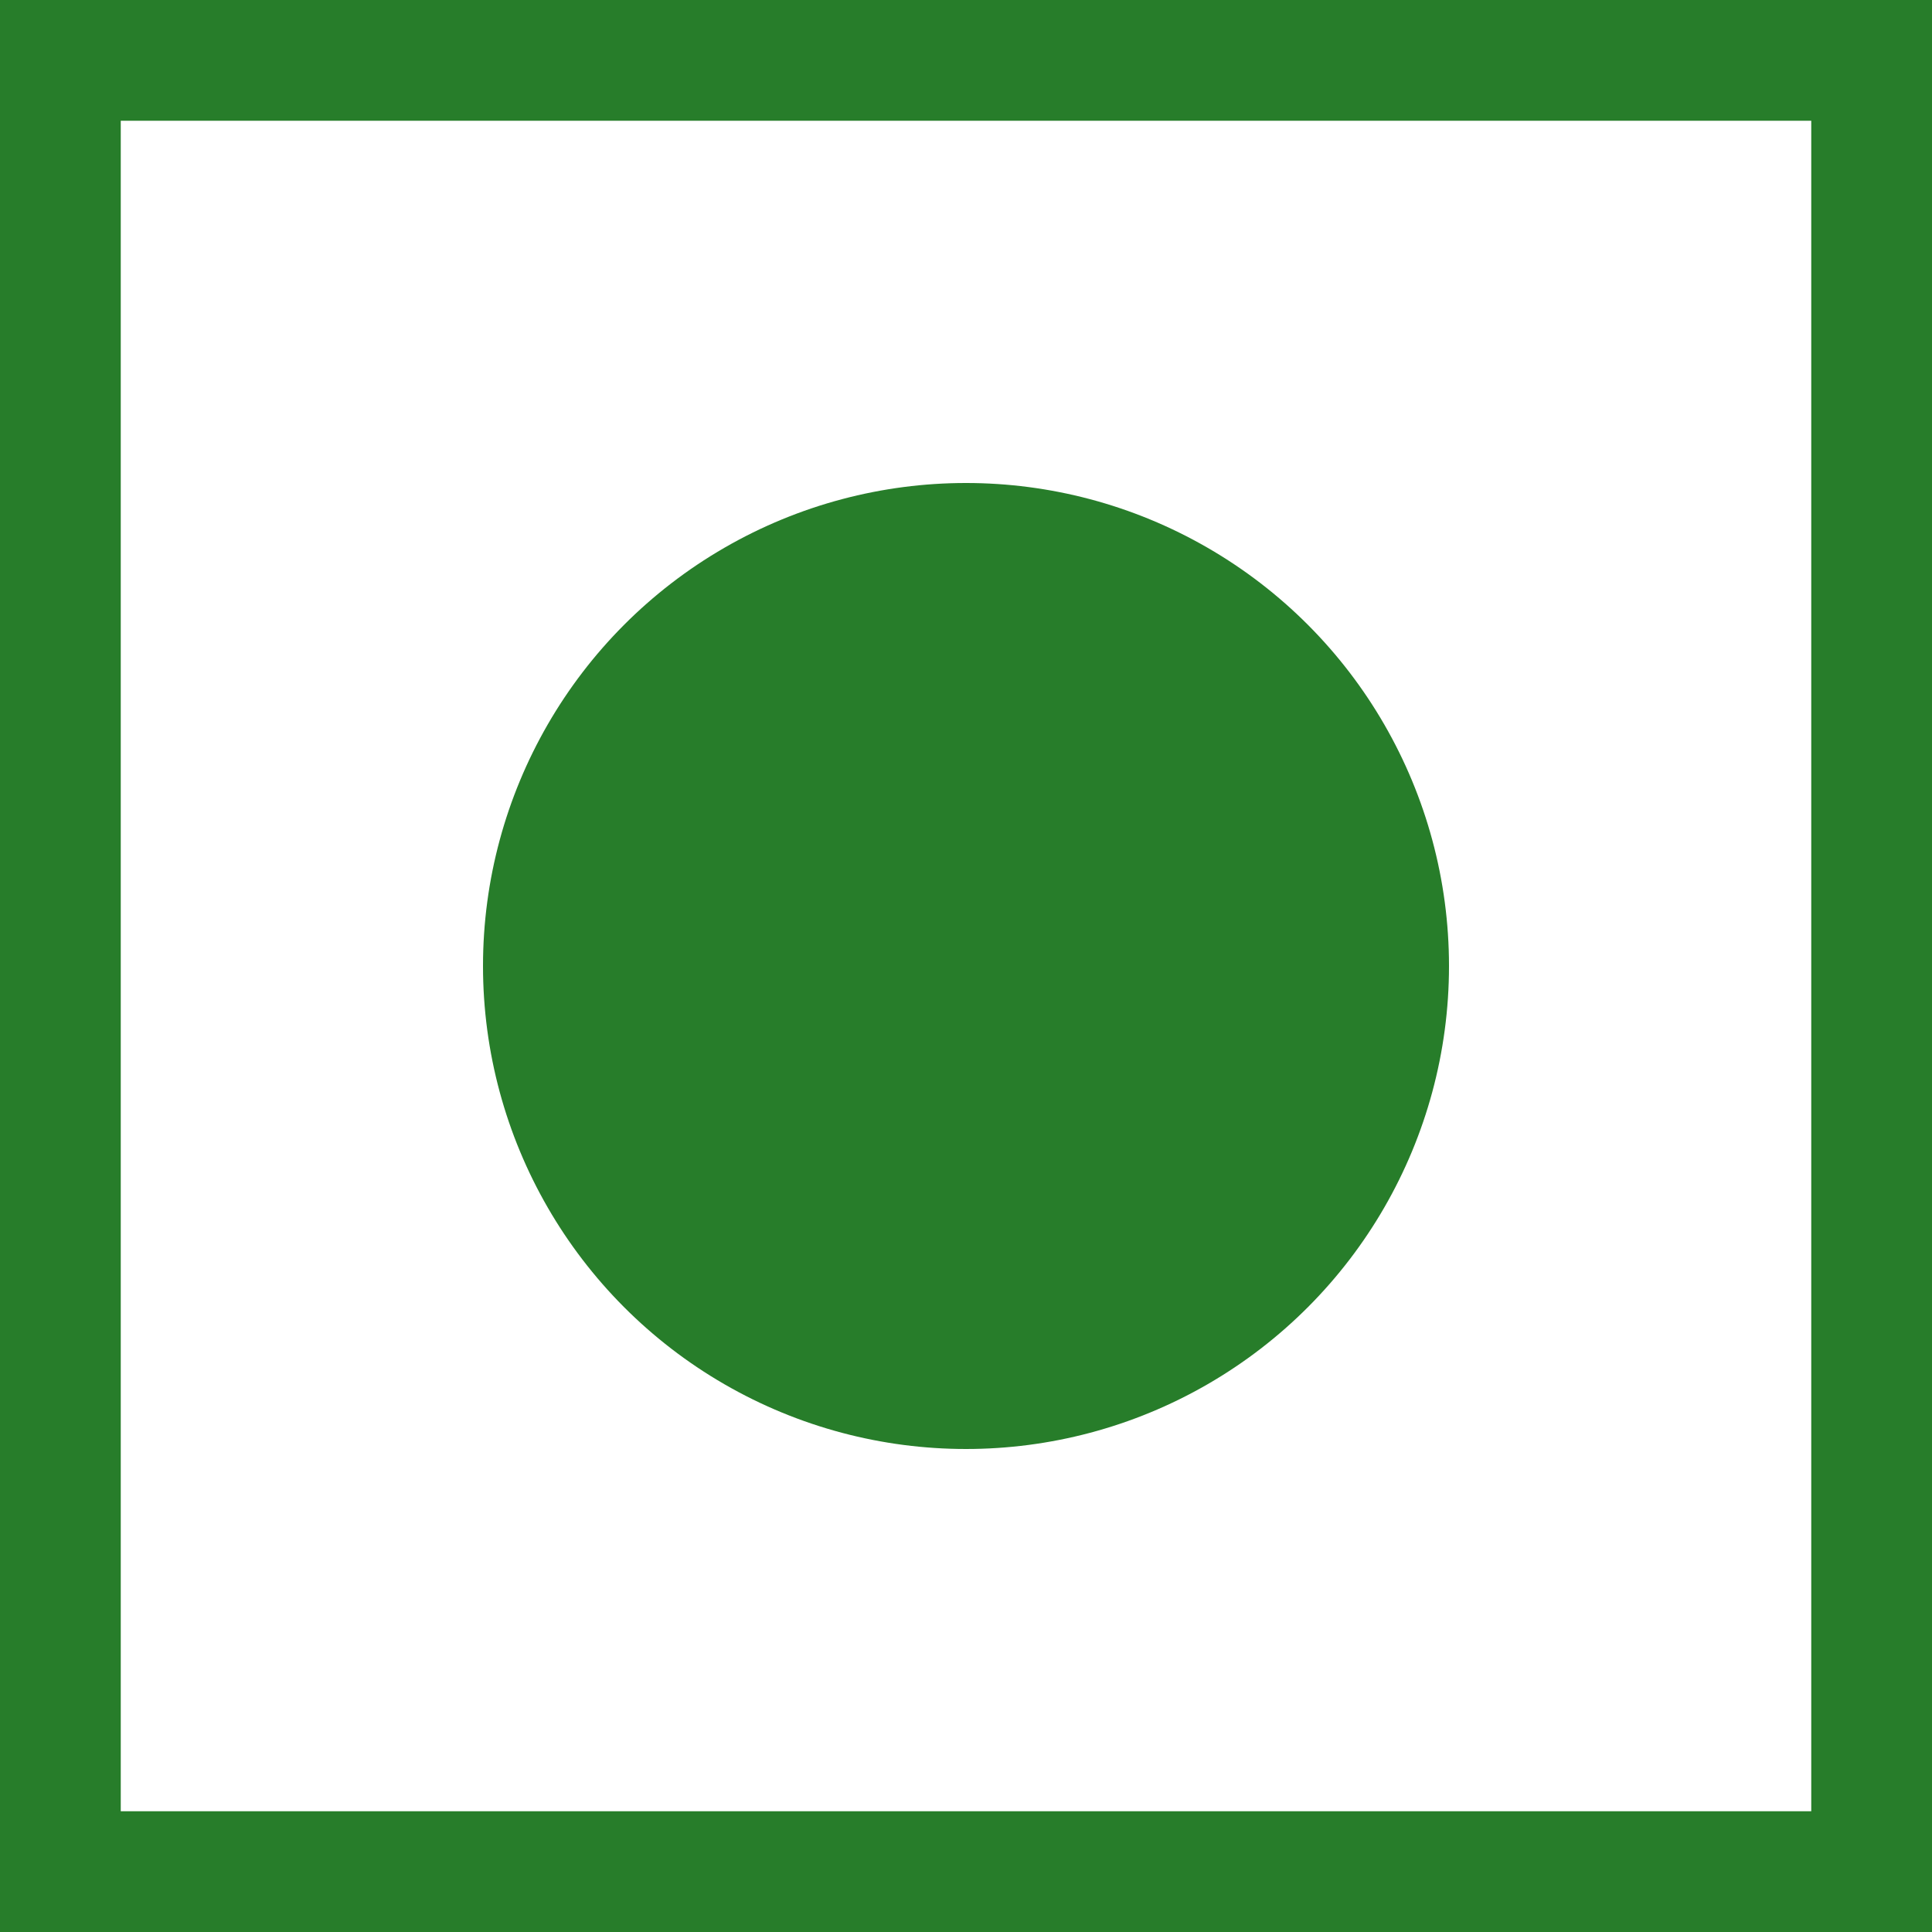
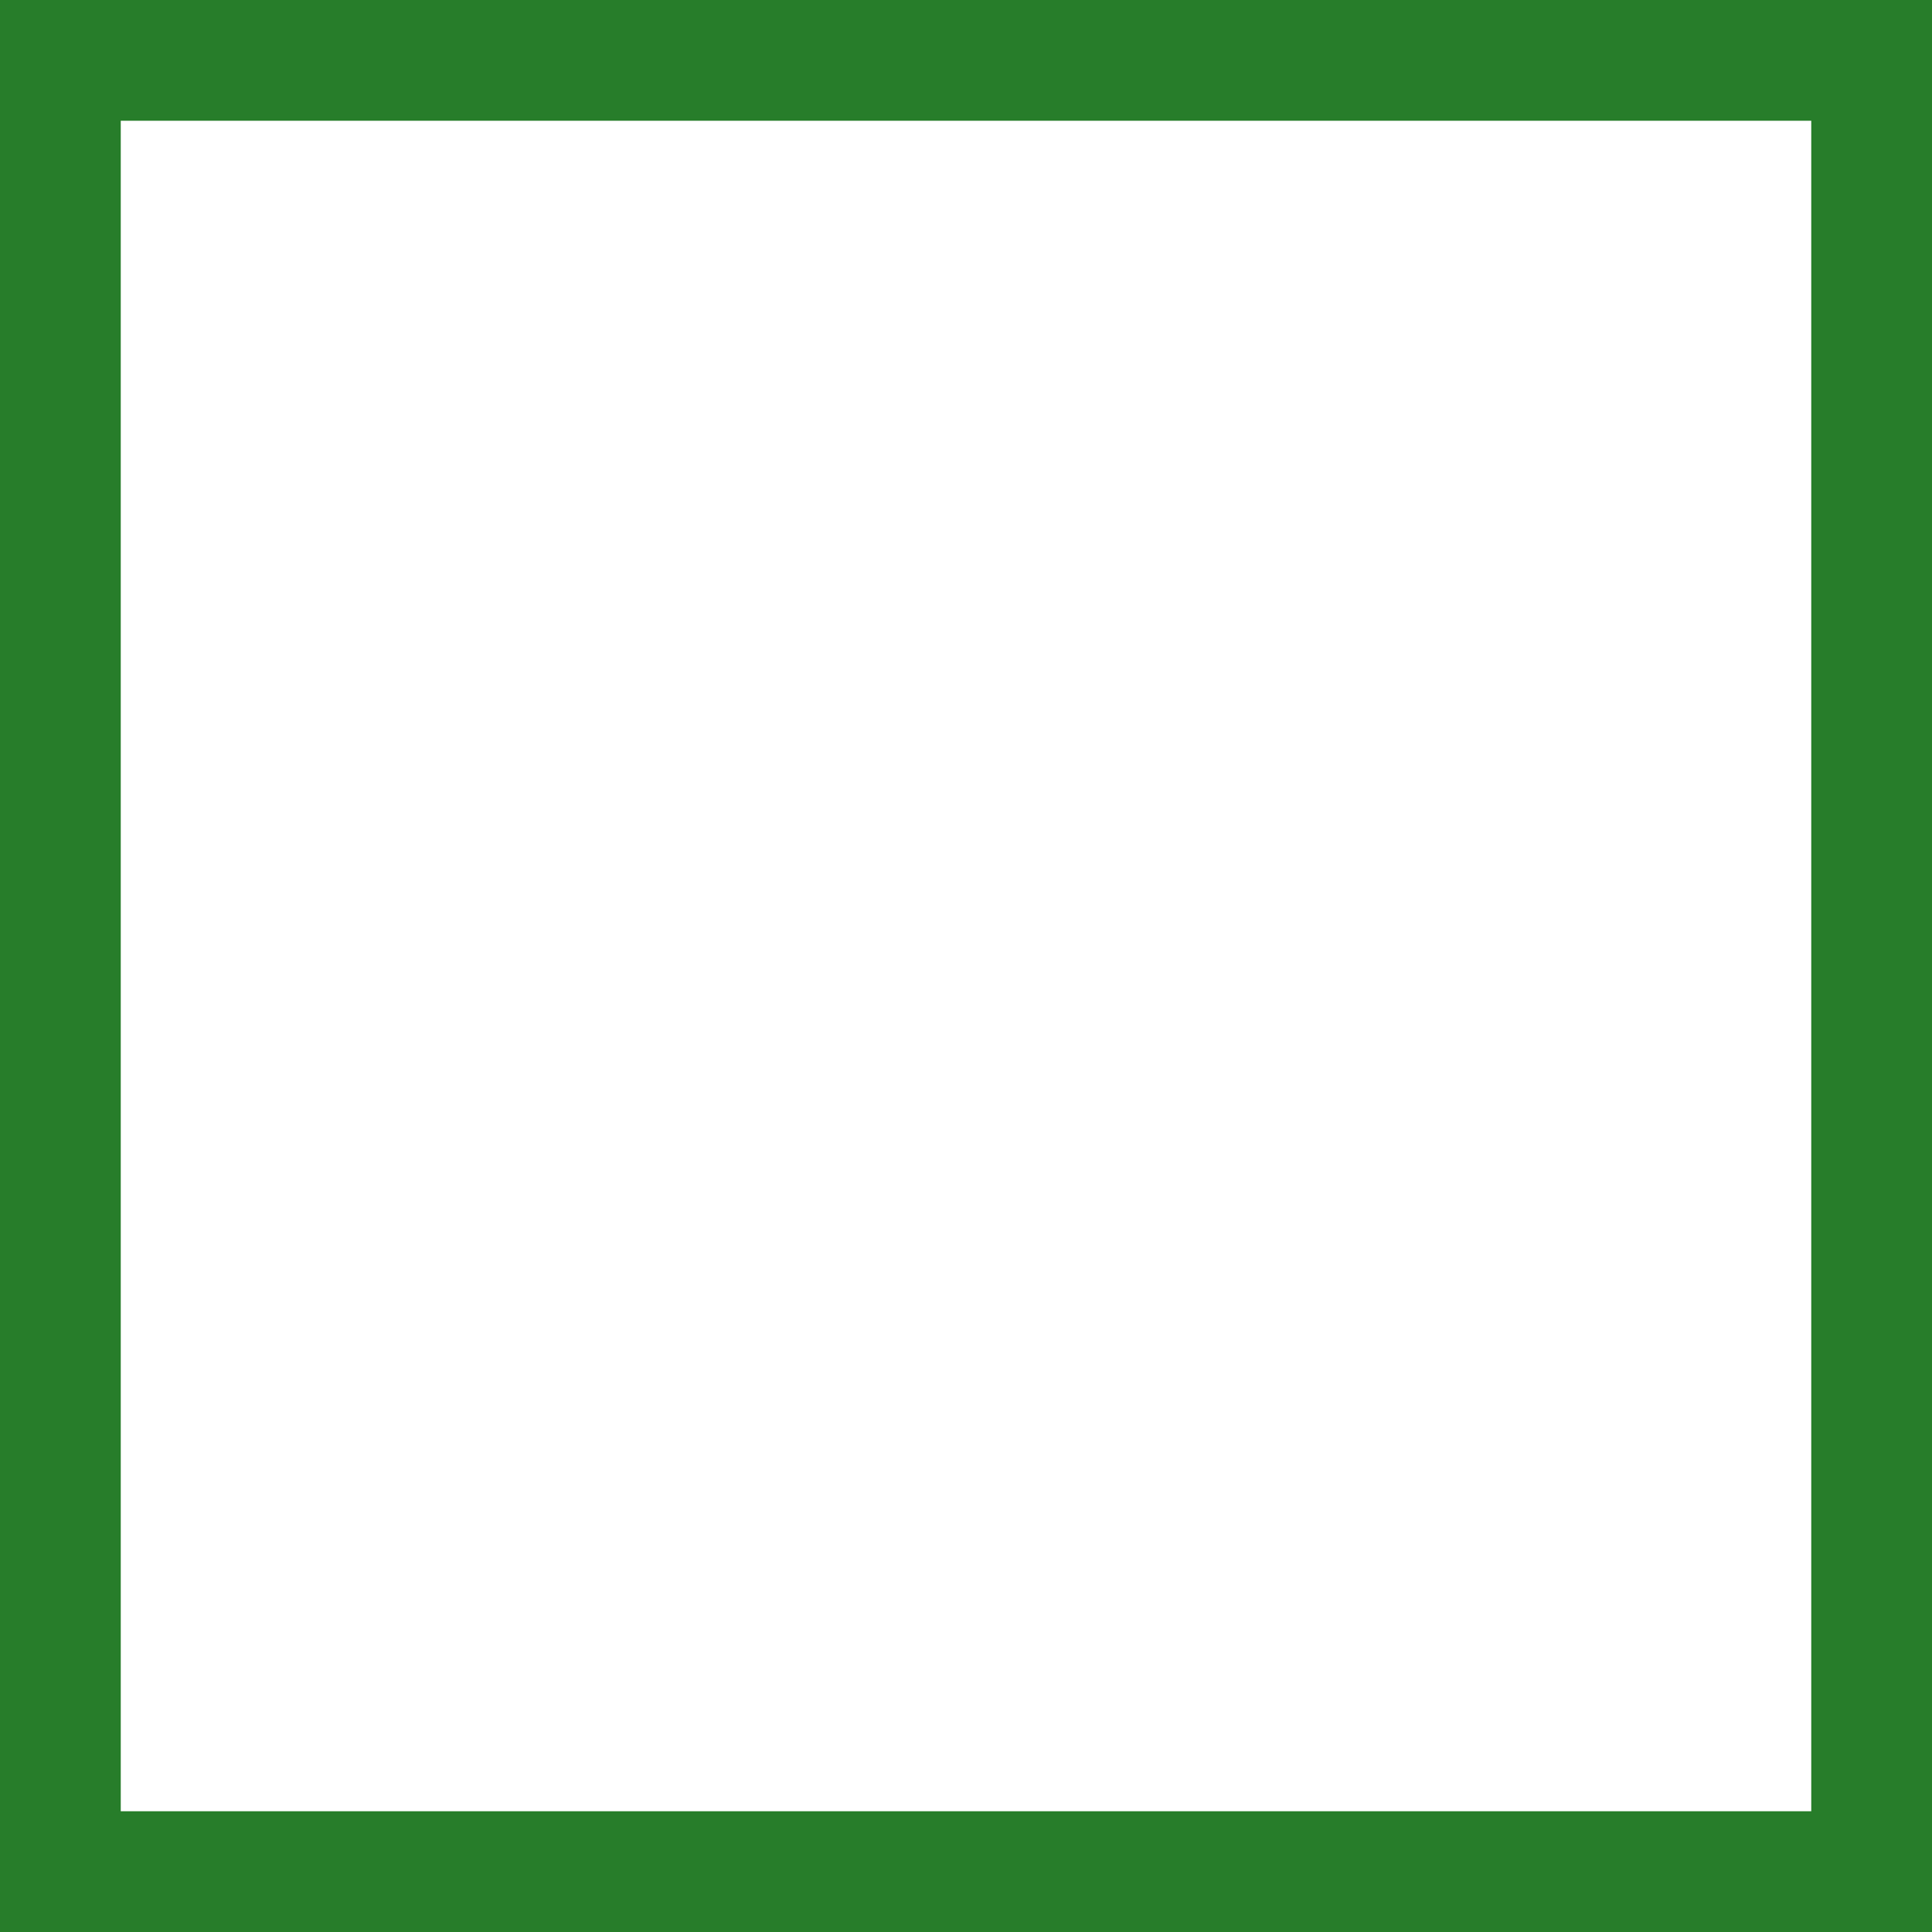
<svg xmlns="http://www.w3.org/2000/svg" width="16" height="16" viewBox="0 0 16 16" fill="none">
  <rect x="0.5" y="0.5" width="15" height="15" stroke="#277D2A" />
-   <circle cx="8" cy="8" r="4" fill="#277D2A" />
</svg>